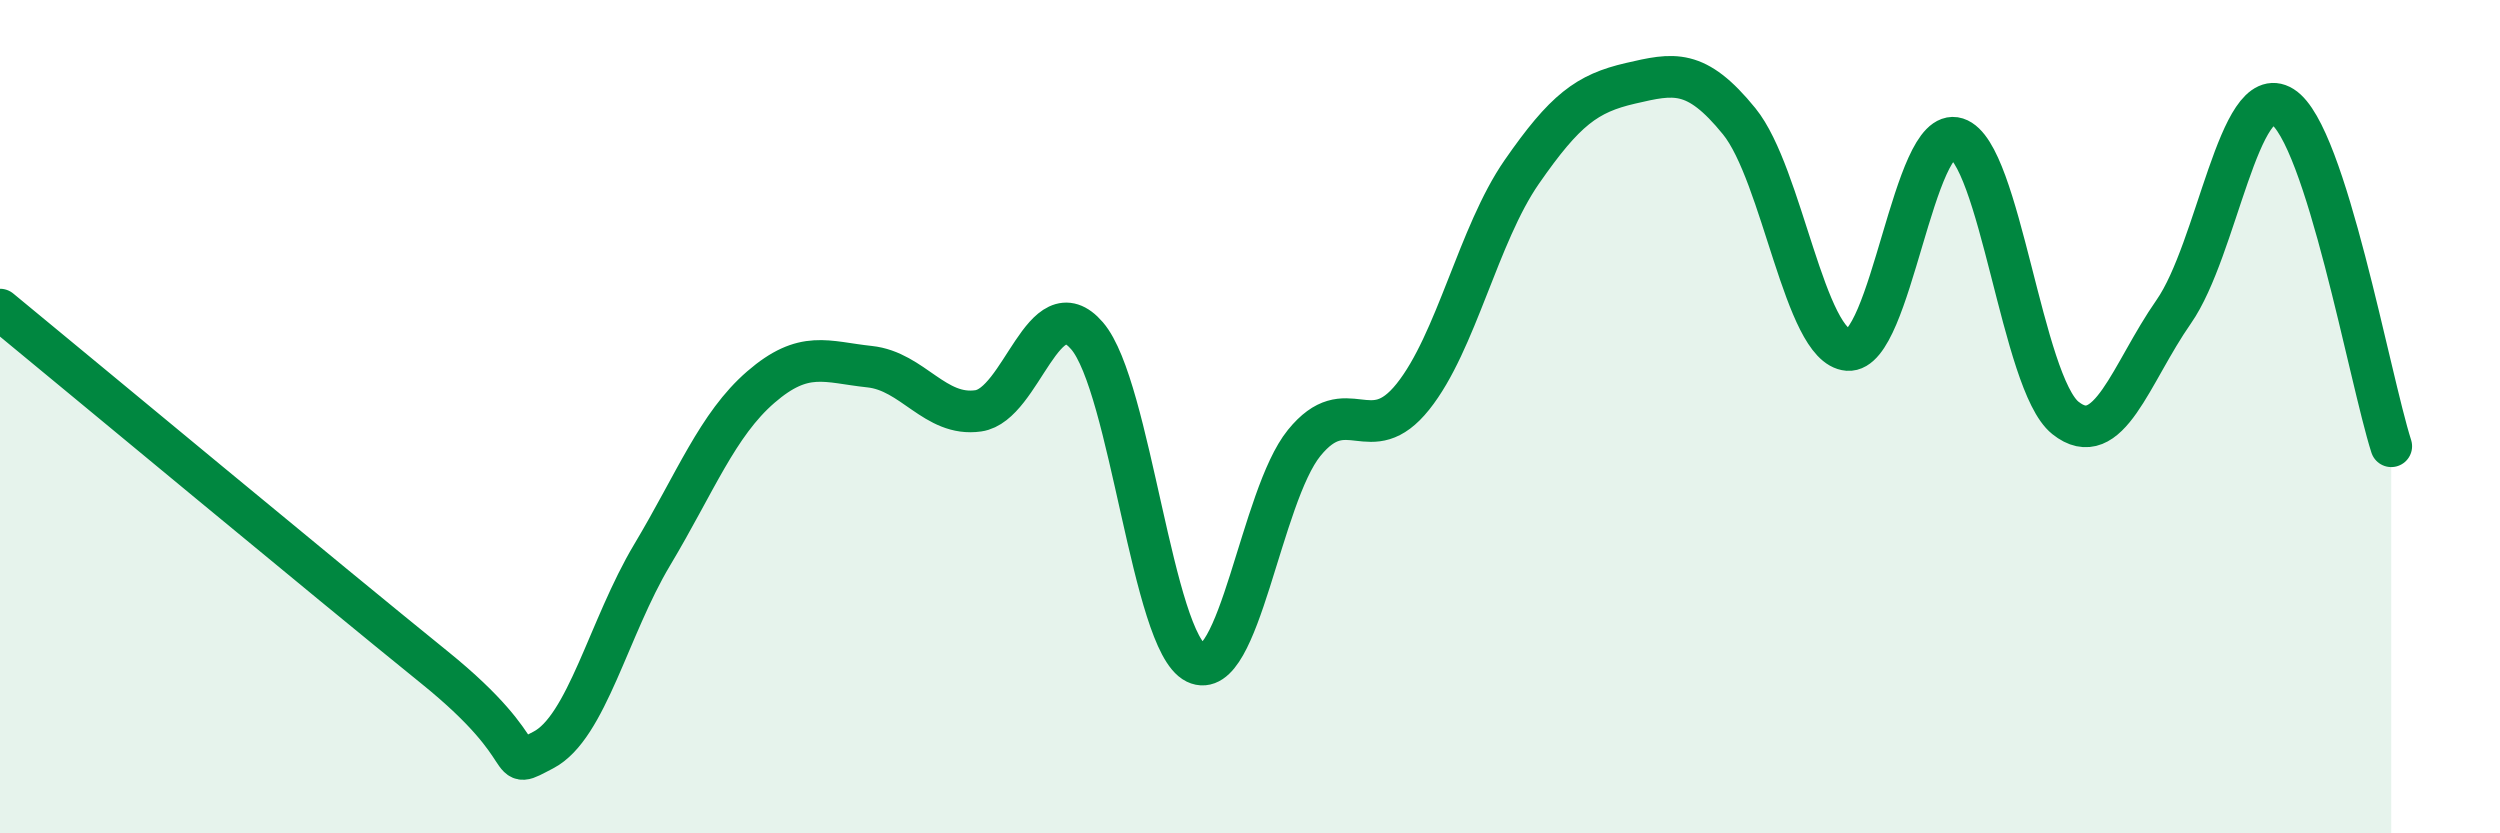
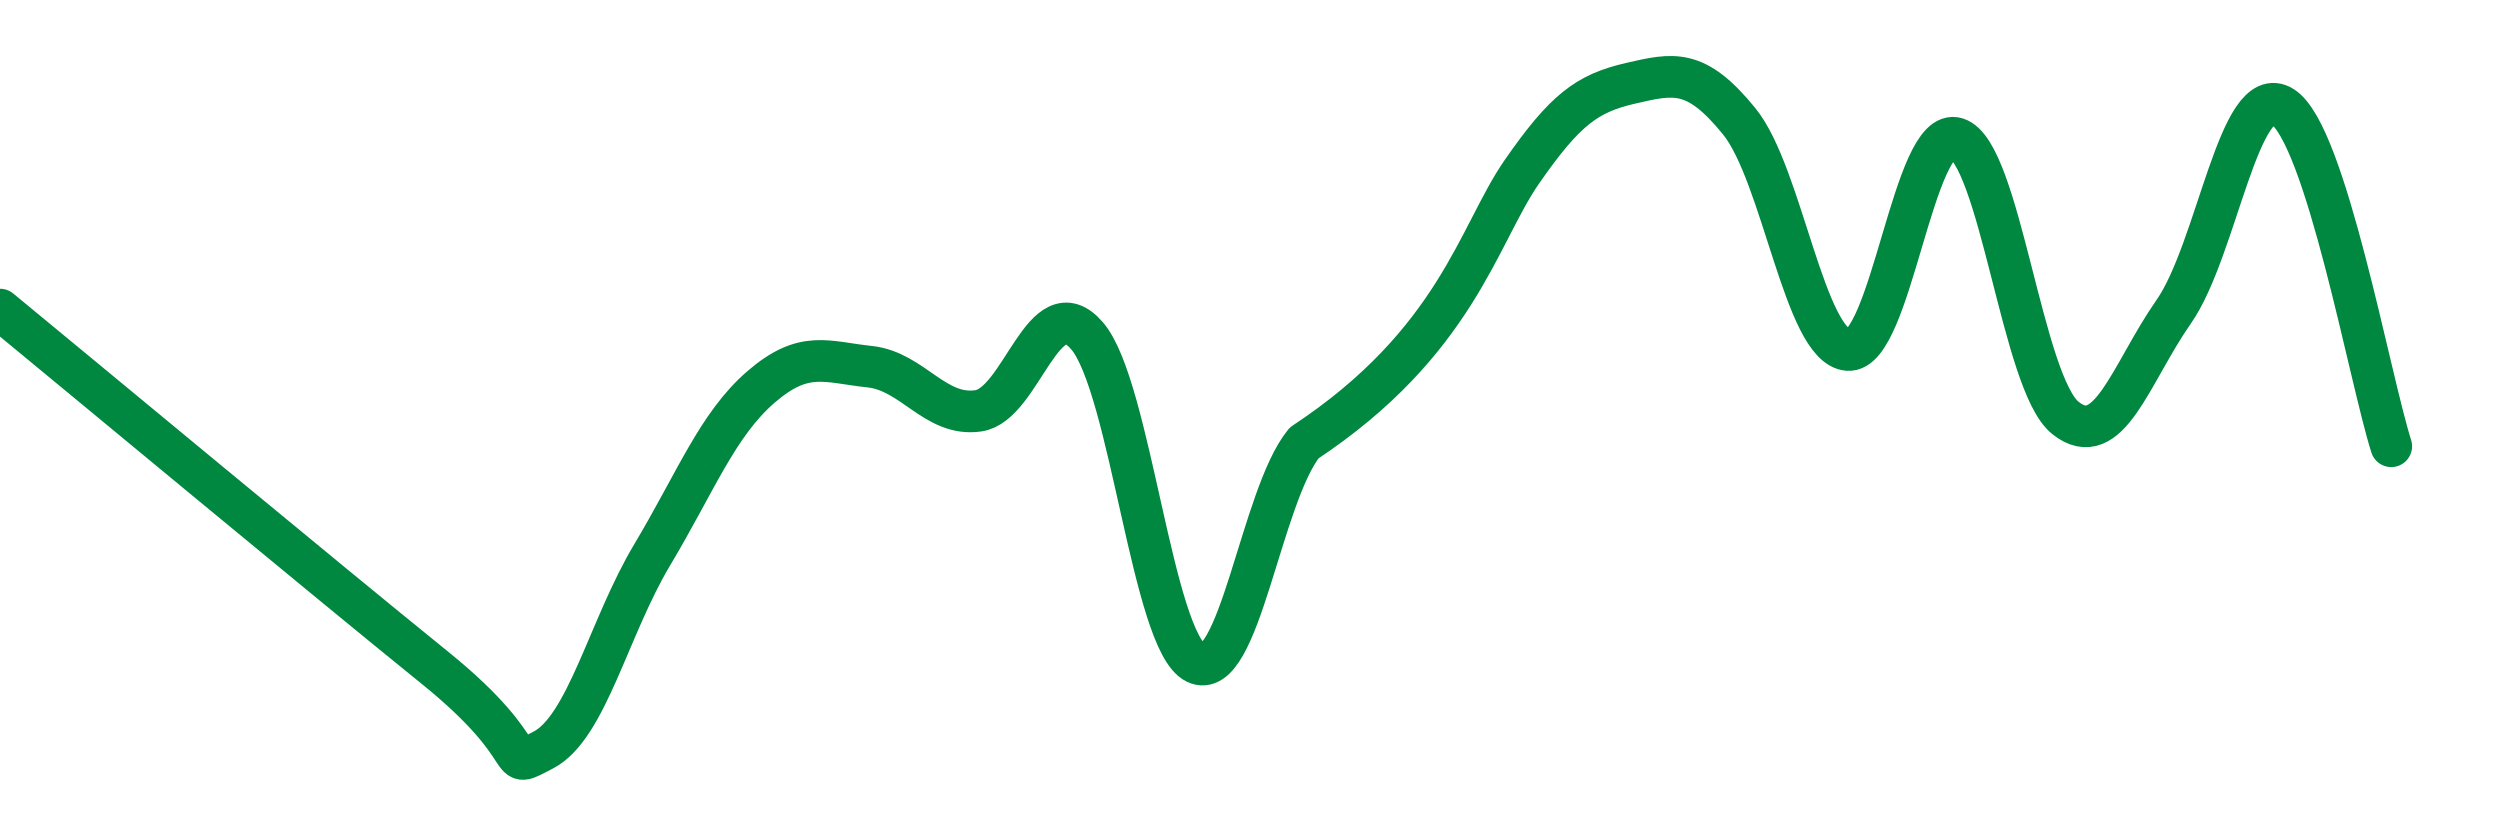
<svg xmlns="http://www.w3.org/2000/svg" width="60" height="20" viewBox="0 0 60 20">
-   <path d="M 0,7.43 C 2.09,9.15 7.82,13.91 10.43,16.02 C 13.04,18.13 12,18.54 13.04,18 C 14.08,17.46 14.61,15.06 15.65,13.32 C 16.69,11.58 17.22,10.19 18.26,9.29 C 19.3,8.39 19.83,8.69 20.87,8.8 C 21.91,8.91 22.44,10.01 23.48,9.86 C 24.52,9.71 25.05,6.85 26.09,8.06 C 27.13,9.27 27.66,15.4 28.7,15.91 C 29.74,16.42 30.26,11.91 31.3,10.63 C 32.34,9.35 32.87,10.82 33.91,9.52 C 34.95,8.22 35.48,5.63 36.52,4.13 C 37.56,2.63 38.09,2.24 39.13,2 C 40.17,1.76 40.7,1.63 41.74,2.91 C 42.78,4.19 43.31,8.32 44.35,8.4 C 45.39,8.48 45.92,2.99 46.96,3.32 C 48,3.65 48.53,9.2 49.57,10.03 C 50.61,10.86 51.13,8.97 52.17,7.48 C 53.21,5.99 53.74,1.91 54.78,2.56 C 55.82,3.21 56.87,9.08 57.39,10.71L57.39 20L0 20Z" fill="#008740" opacity="0.1" stroke-linecap="round" stroke-linejoin="round" />
-   <path d="M 0,7.43 C 2.09,9.15 7.82,13.91 10.43,16.02 C 13.04,18.13 12,18.54 13.04,18 C 14.08,17.46 14.61,15.06 15.65,13.32 C 16.69,11.58 17.22,10.19 18.26,9.29 C 19.3,8.39 19.83,8.69 20.87,8.8 C 21.91,8.91 22.44,10.01 23.48,9.86 C 24.52,9.71 25.05,6.85 26.09,8.06 C 27.13,9.27 27.66,15.4 28.7,15.91 C 29.74,16.42 30.26,11.91 31.3,10.63 C 32.34,9.35 32.87,10.82 33.91,9.52 C 34.95,8.22 35.48,5.63 36.52,4.13 C 37.56,2.63 38.09,2.24 39.13,2 C 40.17,1.76 40.7,1.63 41.74,2.91 C 42.78,4.19 43.31,8.32 44.35,8.4 C 45.39,8.48 45.92,2.99 46.96,3.32 C 48,3.65 48.53,9.2 49.57,10.03 C 50.61,10.86 51.13,8.97 52.17,7.48 C 53.21,5.99 53.74,1.91 54.78,2.56 C 55.82,3.21 56.87,9.08 57.39,10.71" stroke="#008740" stroke-width="1" fill="none" stroke-linecap="round" stroke-linejoin="round" />
+   <path d="M 0,7.43 C 2.09,9.15 7.82,13.91 10.43,16.02 C 13.04,18.13 12,18.54 13.04,18 C 14.08,17.46 14.61,15.06 15.65,13.32 C 16.69,11.58 17.22,10.19 18.26,9.29 C 19.3,8.39 19.83,8.69 20.87,8.8 C 21.91,8.91 22.44,10.01 23.48,9.86 C 24.52,9.71 25.05,6.85 26.09,8.06 C 27.13,9.27 27.66,15.4 28.7,15.91 C 29.74,16.42 30.26,11.91 31.3,10.63 C 34.95,8.22 35.48,5.63 36.52,4.13 C 37.56,2.63 38.09,2.24 39.13,2 C 40.17,1.76 40.7,1.63 41.74,2.91 C 42.78,4.19 43.31,8.32 44.35,8.4 C 45.39,8.48 45.92,2.99 46.96,3.32 C 48,3.65 48.53,9.2 49.57,10.03 C 50.61,10.86 51.13,8.97 52.17,7.48 C 53.21,5.99 53.74,1.91 54.78,2.56 C 55.82,3.21 56.87,9.08 57.39,10.71" stroke="#008740" stroke-width="1" fill="none" stroke-linecap="round" stroke-linejoin="round" />
</svg>